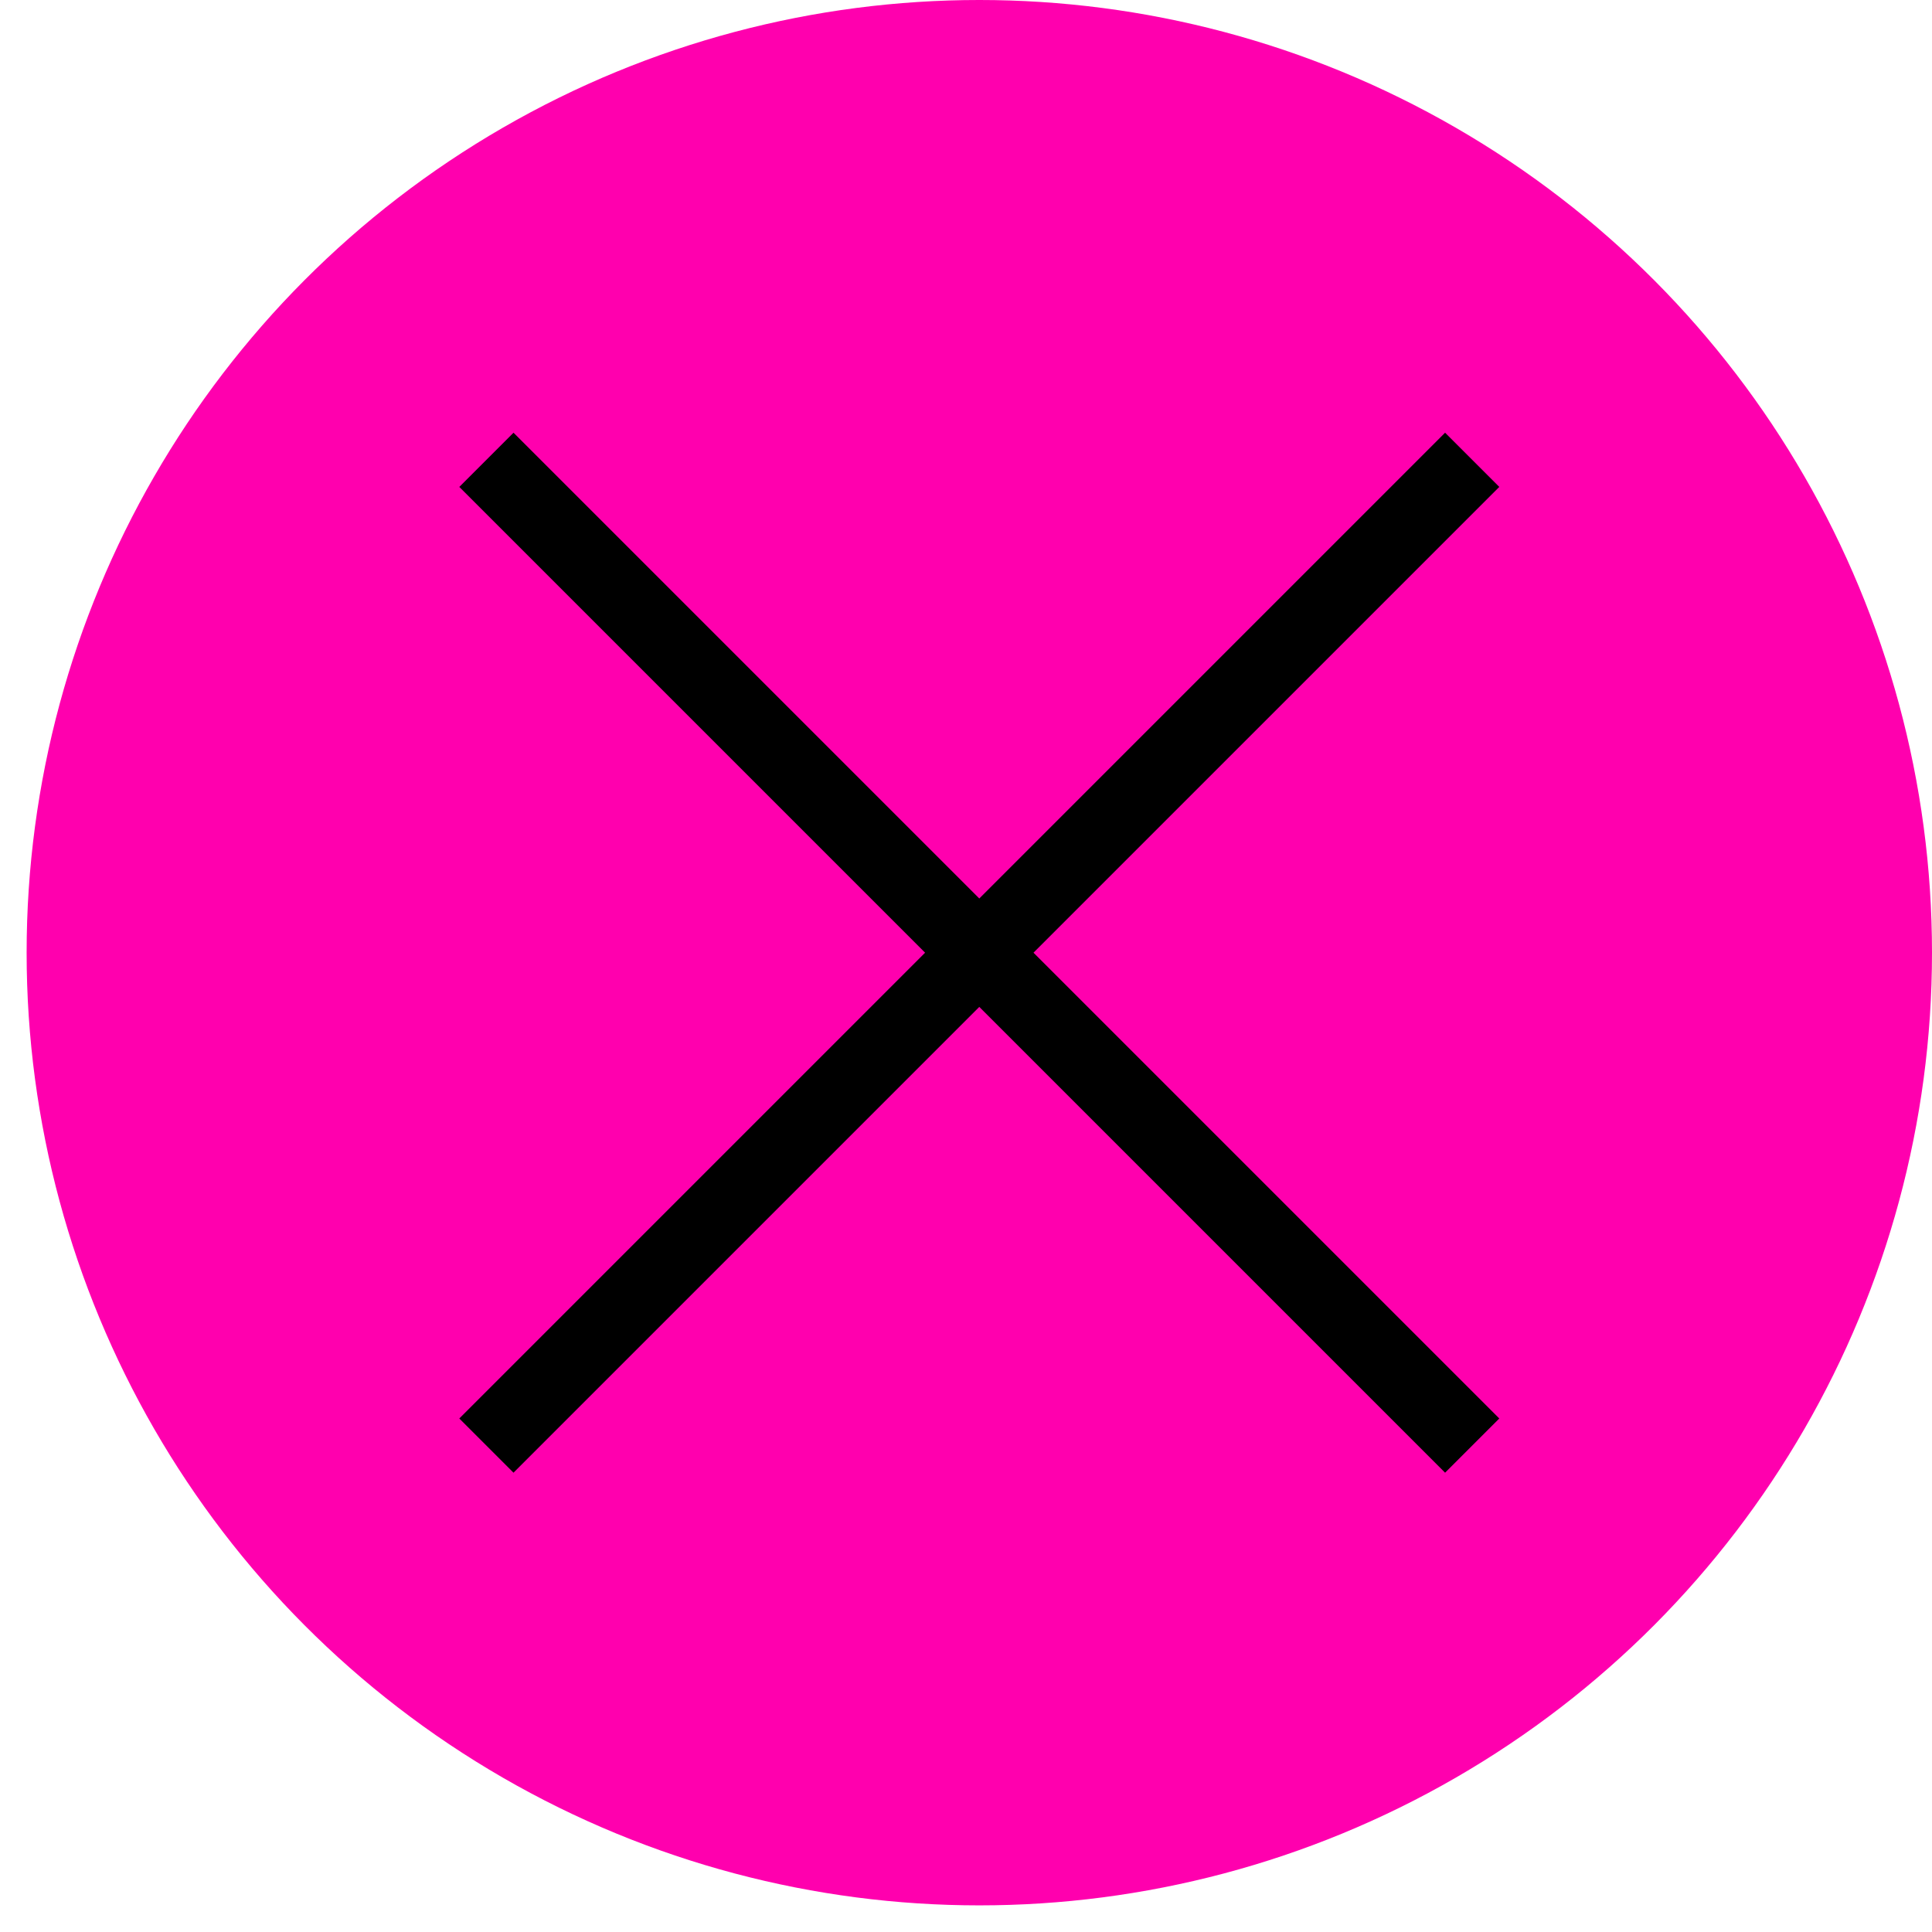
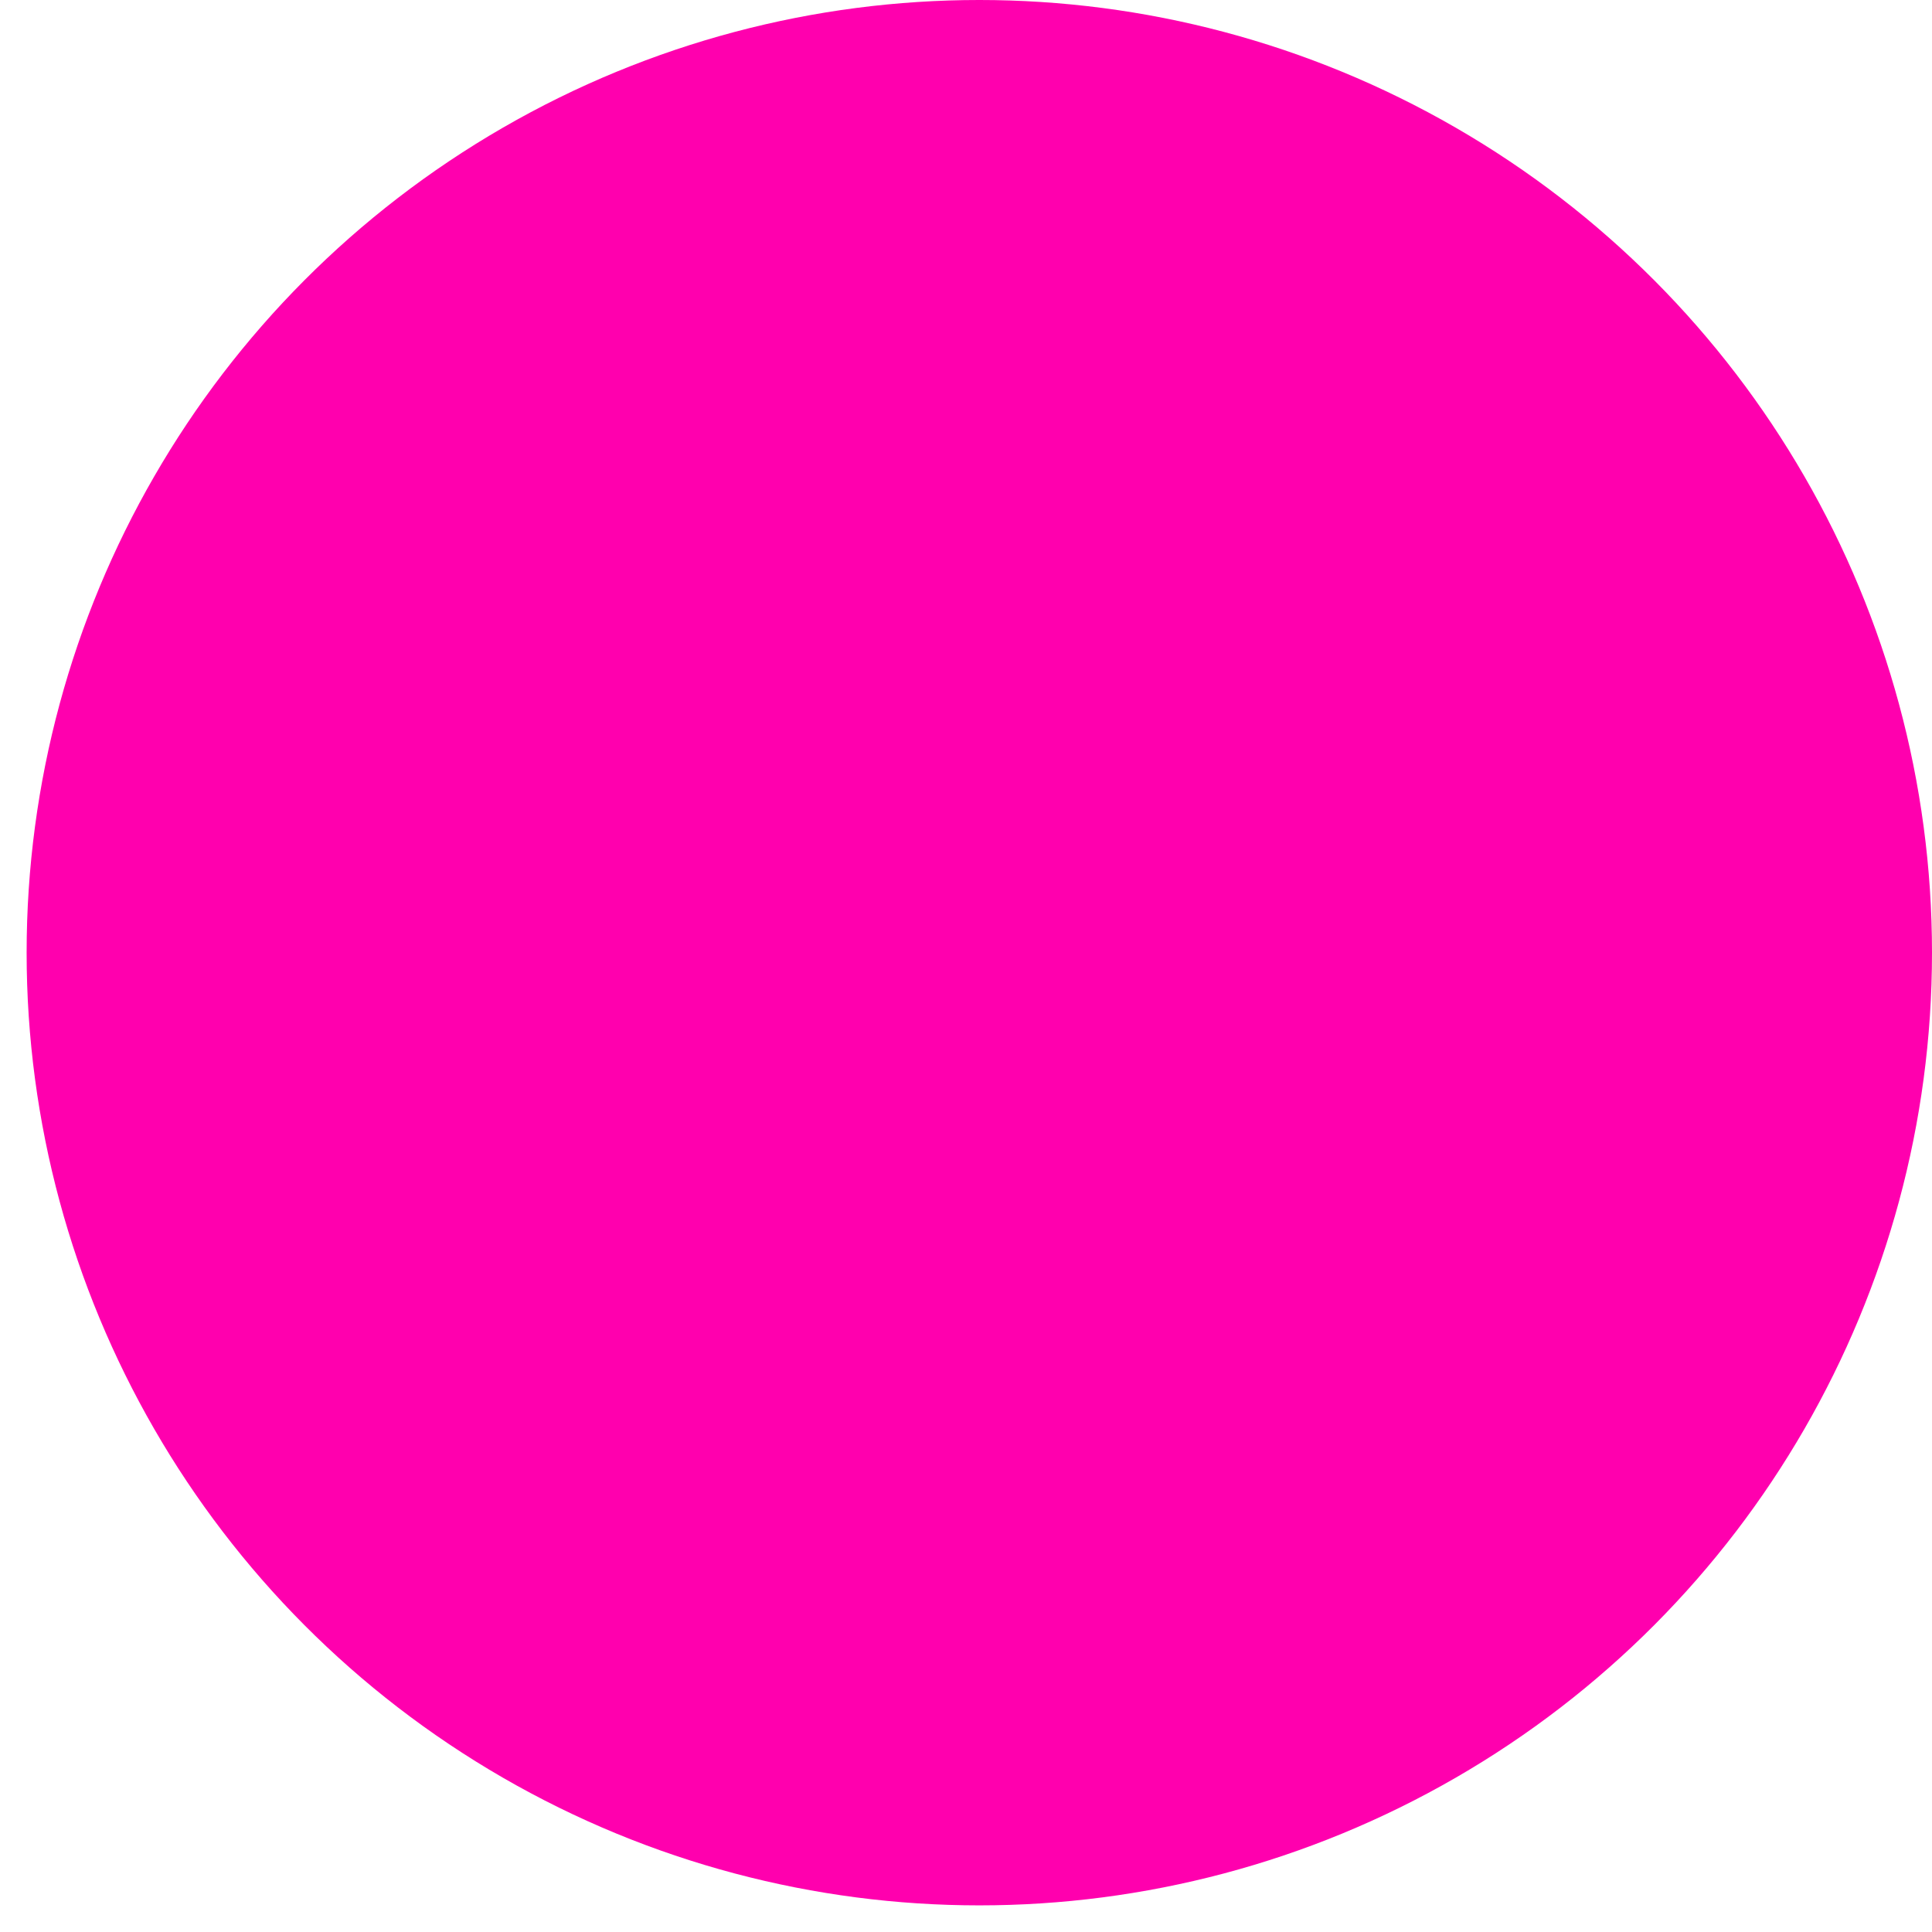
<svg xmlns="http://www.w3.org/2000/svg" width="55" height="55" viewBox="0 0 55 55" fill="none">
  <circle cx="27.879" cy="27.121" r="27.121" fill="#FF00AE" />
-   <path d="M13.847 13.09L41.91 41.153M13.847 41.153L41.91 13.09" stroke="black" stroke-width="2.182" />
</svg>